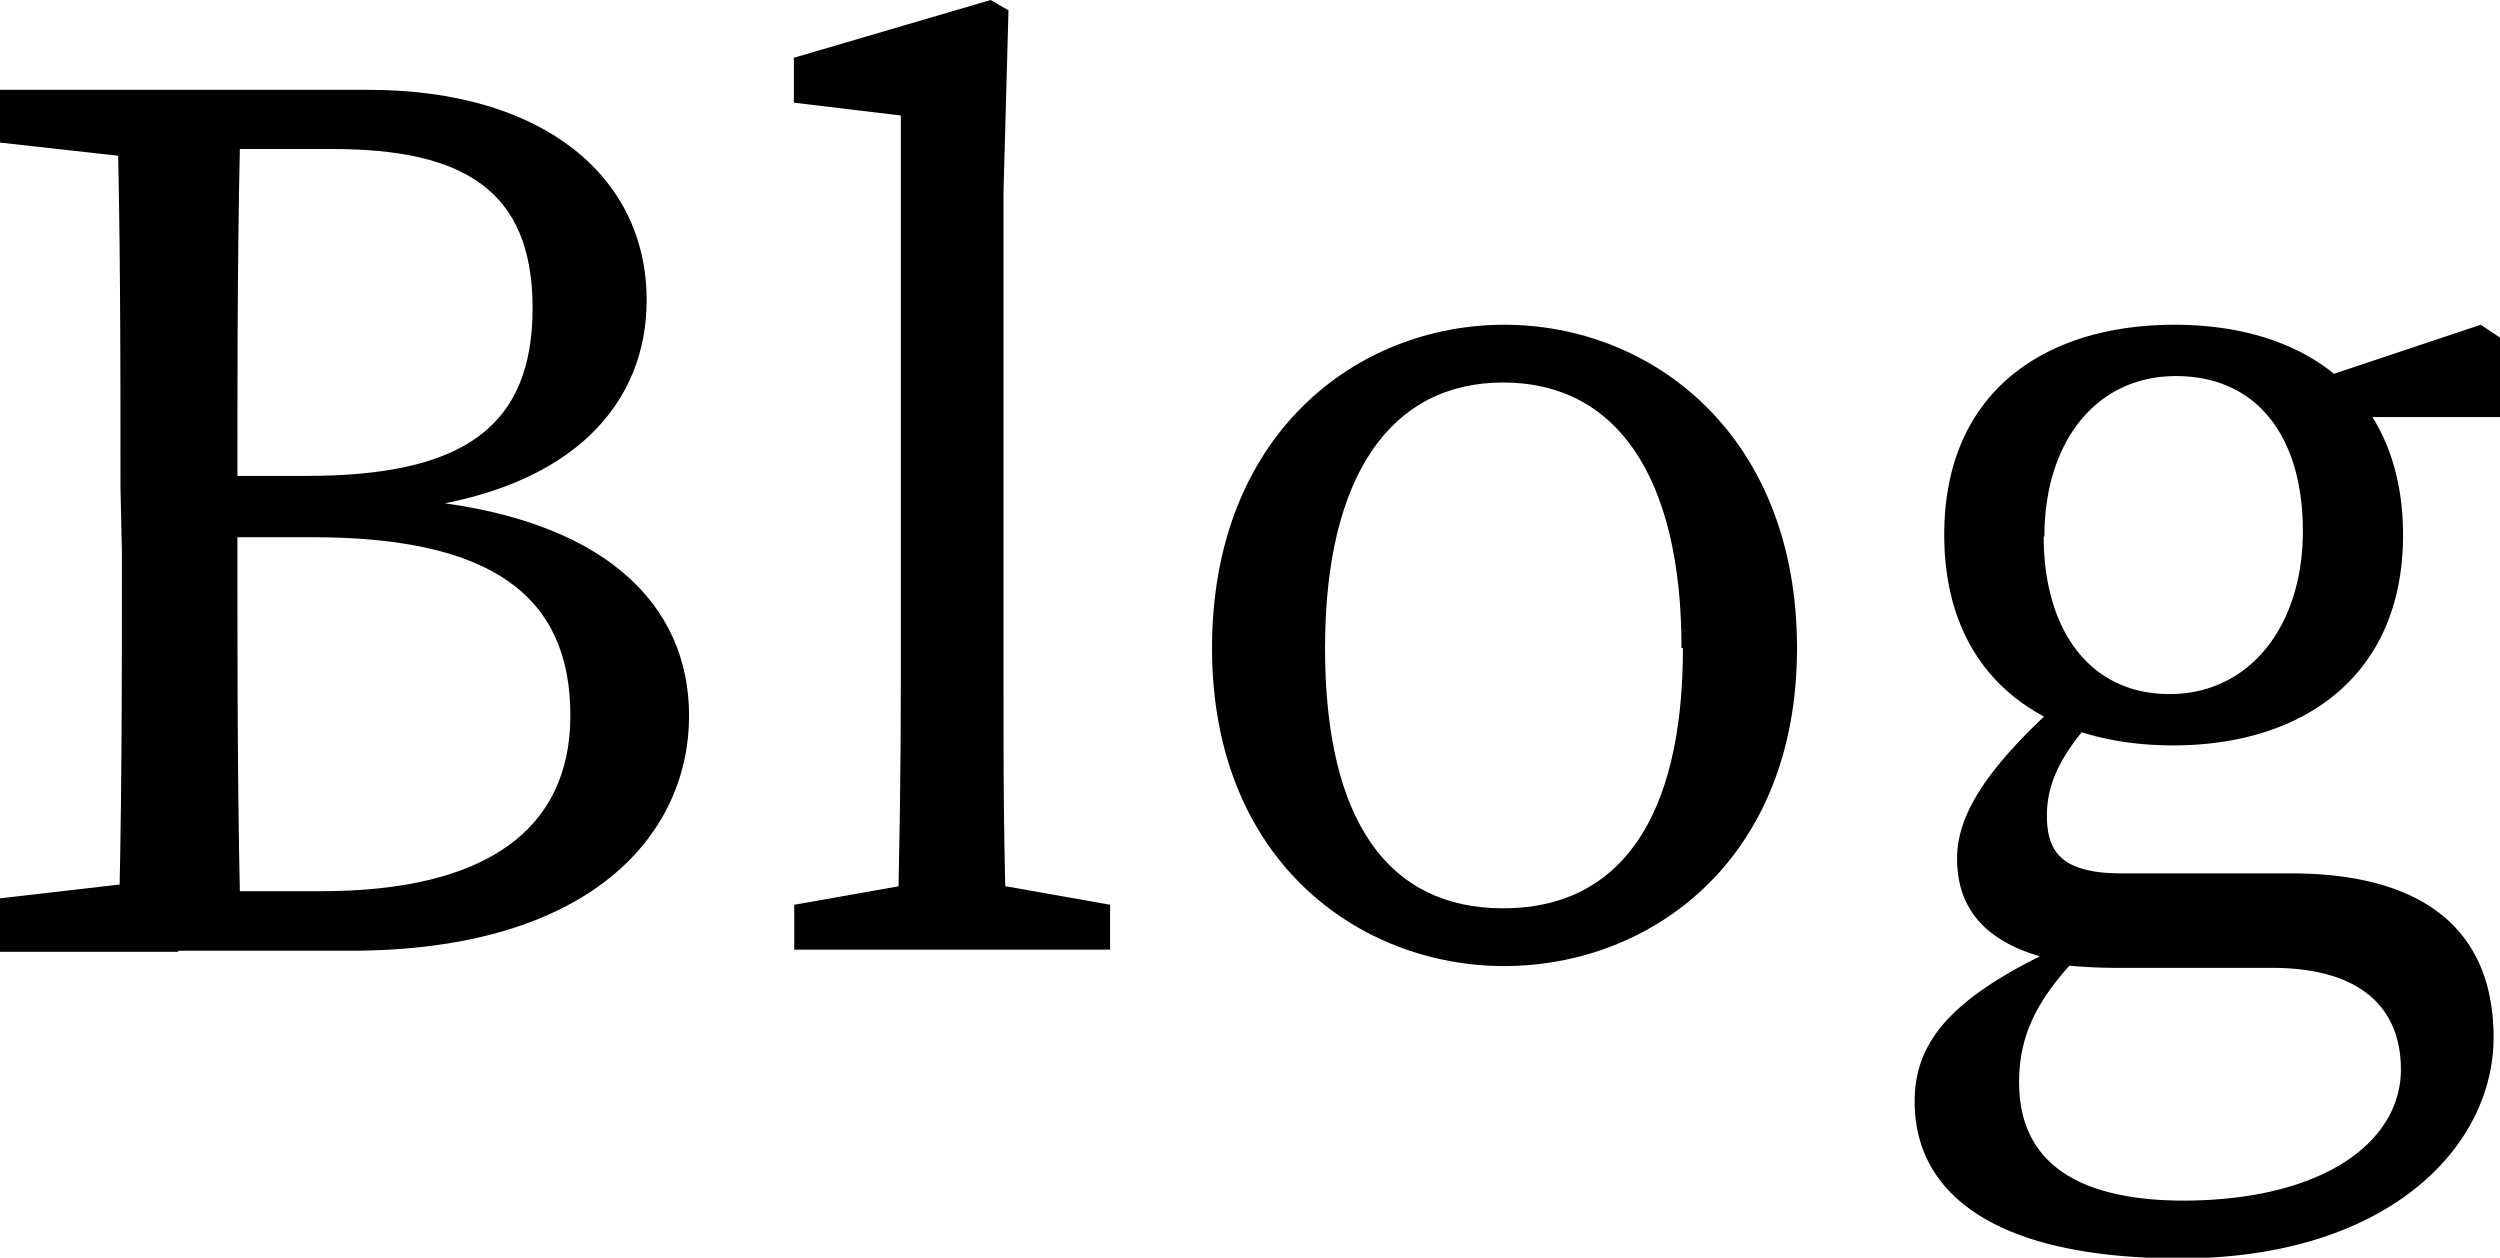
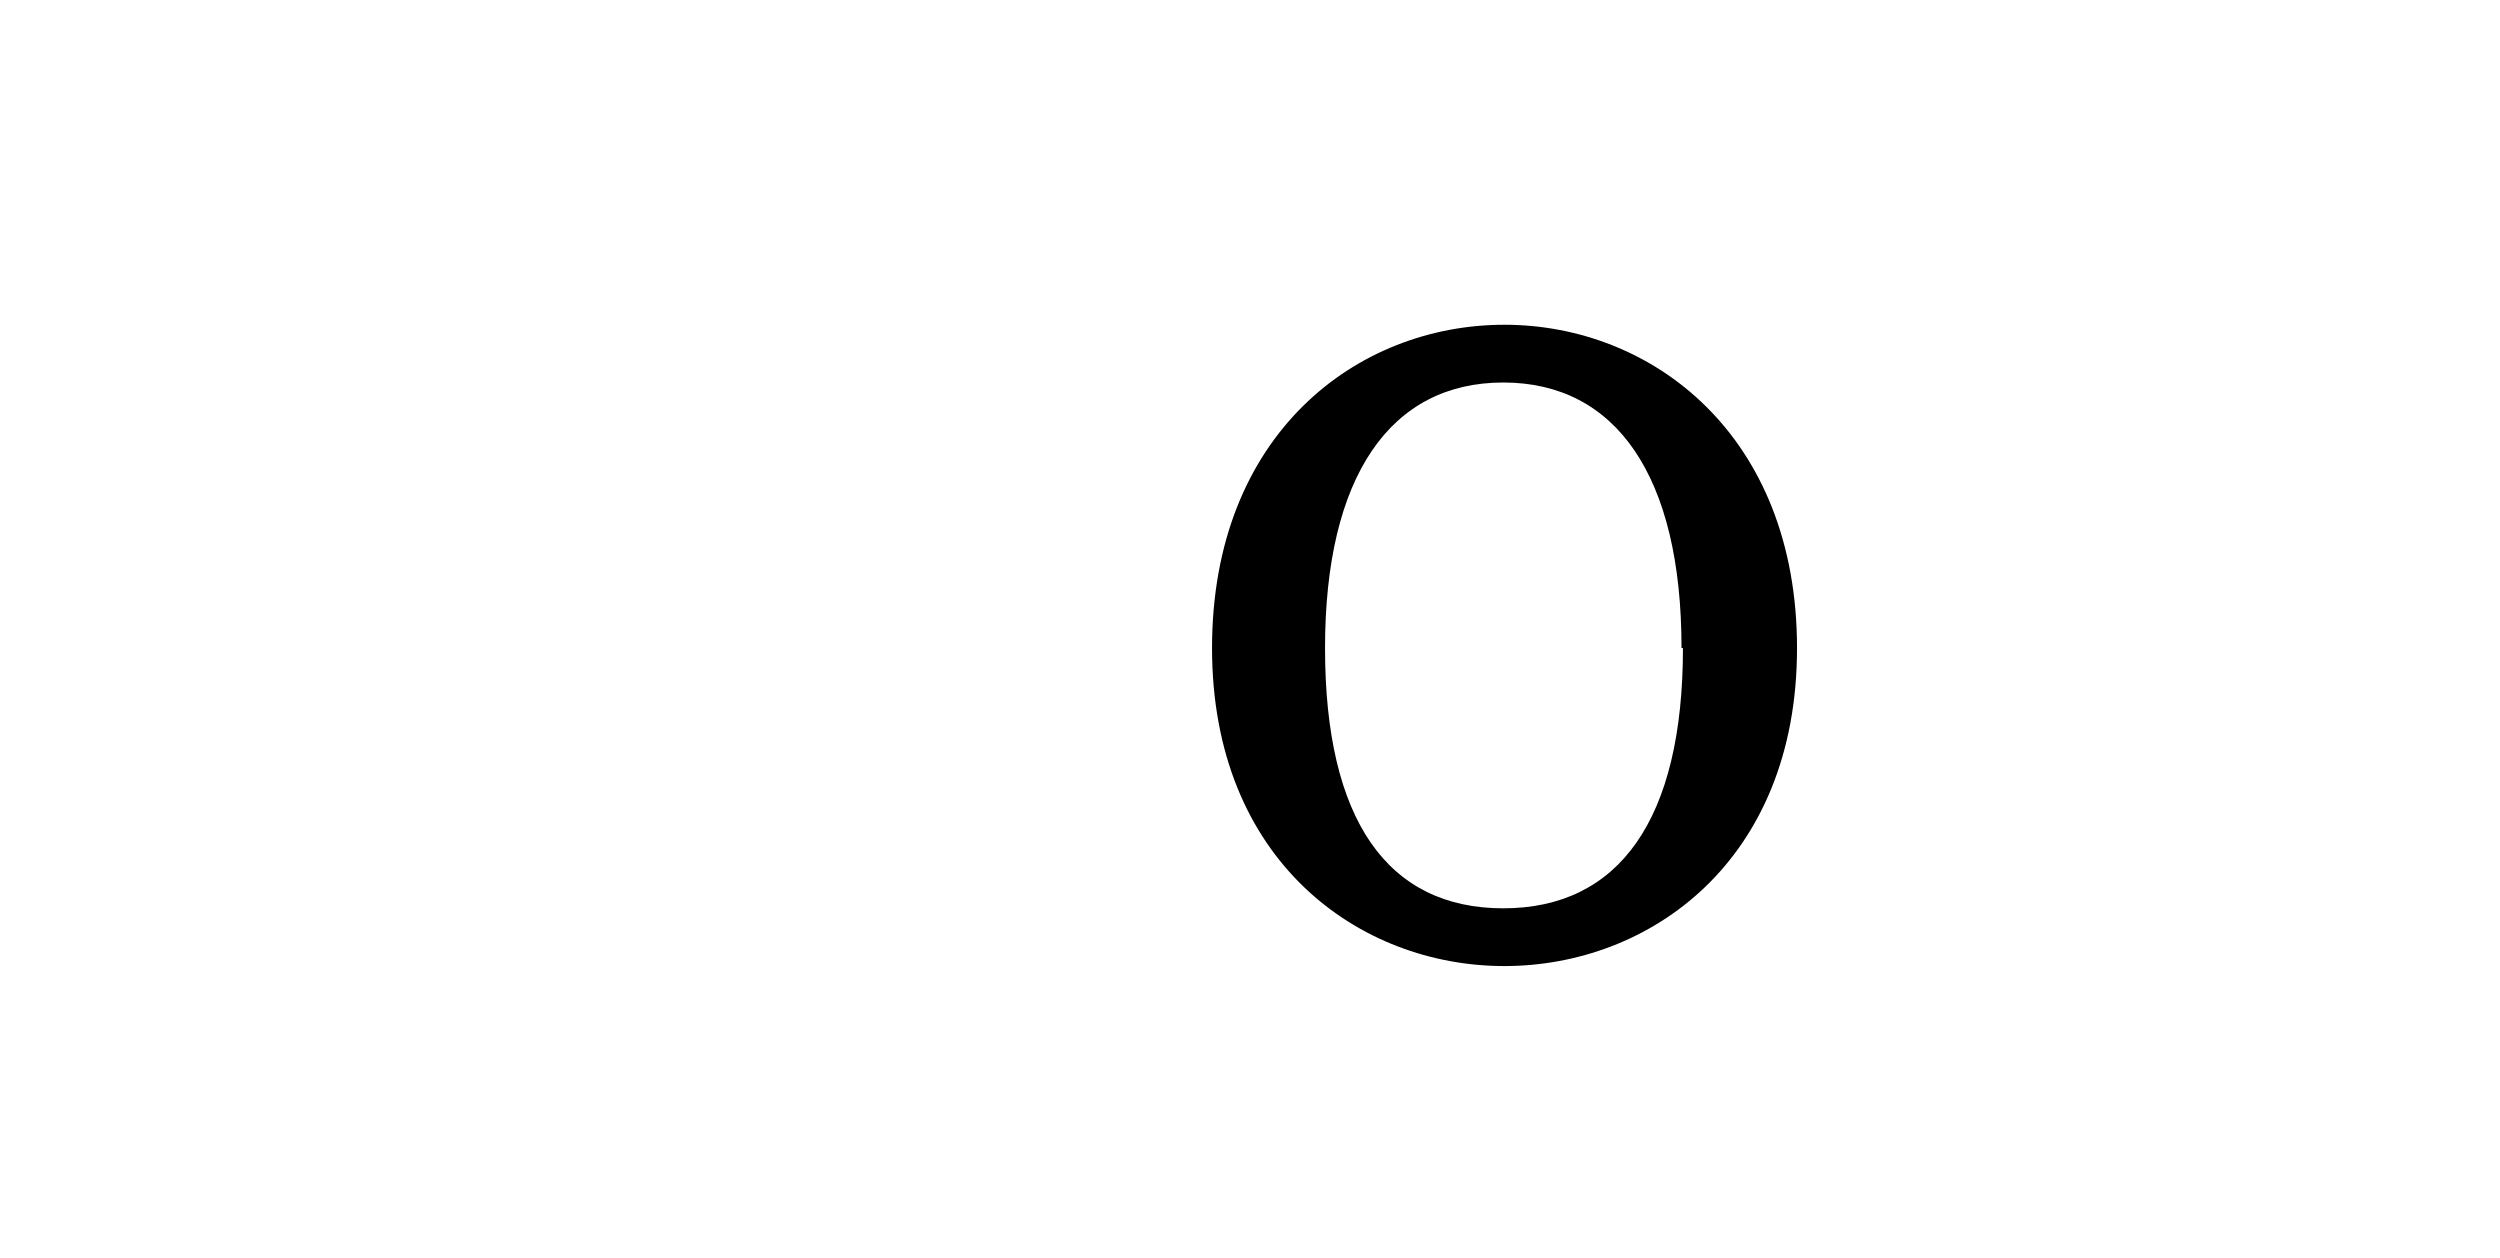
<svg xmlns="http://www.w3.org/2000/svg" width="70.13" height="35.28" viewBox="0 0 70.13 35.28">
  <title>h2_blog</title>
  <g id="レイヤー_2" data-name="レイヤー 2">
    <g id="コンテンツ">
-       <path d="M0,4V2.52H5v2H4.68Zm5,20.7v2H0V25.2l4.68-.54Zm-1.62-11c0-3.71,0-7.45-.11-11.16H6.77c-.11,3.64-.11,7.38-.11,11.16v1.26c0,4.25,0,8,.11,11.7H3.31c.11-3.64.11-7.38.11-11.16ZM5,13.35H8.6c4.43,0,6.34-1.4,6.34-4.71S13,4.18,9.32,4.18H5V2.52h5.33c4.93,0,7.81,2.45,7.81,5.9,0,2.81-1.95,5.29-6.73,5.87V14c5.61.46,7.92,3,7.92,6.08,0,3.28-2.7,6.59-9.51,6.59H5V25H9c4.68,0,7-1.76,7-4.93,0-3.35-2.2-5-7.24-5H5Z" />
-       <path d="M27.79,0l.5.29L28.15,5.4V19.08c0,2.52,0,5,.11,7.56h-3.1q.11-3.78.11-7.56V3.24l-3-.36V1.62Zm3.35,25.38v1.26H22.28V25.38l4.07-.72h.72Z" />
      <path d="M34,18.18c0-6,4.06-9.07,8.2-9.07s8.21,3.09,8.21,9.07-4.14,8.92-8.21,8.92S34,24.15,34,18.18Zm13.17,0c0-4.83-1.84-7.45-5-7.45s-5,2.62-5,7.45,1.76,7.3,5,7.3S47.21,23,47.21,18.18Z" />
-       <path d="M67.35,30c0-1.62-1-2.85-3.63-2.85H59.47a14.69,14.69,0,0,1-1.8-.1v-.11c-1.83-.4-2.77-1.33-2.77-2.85,0-1.25.83-2.62,3.28-4.75l.79.54c-1.08,1.16-1.55,2-1.55,3s.4,1.62,2.09,1.62h4.75c3.85,0,5.69,1.69,5.69,4.6,0,3.1-3,6.2-8.79,6.2-5.18,0-7.45-1.8-7.45-4.4,0-1.76,1.12-3.09,4.75-4.64l.18.22c-1.44,1.4-2,2.48-2,3.88,0,2.38,1.83,3.32,4.64,3.32C65.23,33.66,67.35,32,67.35,30ZM61,9.11c3.67,0,6.41,1.94,6.41,5.9s-2.81,5.9-6.45,5.9S54.54,19,54.54,15,57.35,9.11,61,9.11Zm-3.67,5.94c0,2.62,1.29,4.42,3.53,4.42s3.74-1.9,3.74-4.57-1.3-4.35-3.56-4.35S57.35,12.42,57.35,15.05ZM69.59,9.11l.54.36V11.7h-5.3v-1Z" />
    </g>
  </g>
</svg>